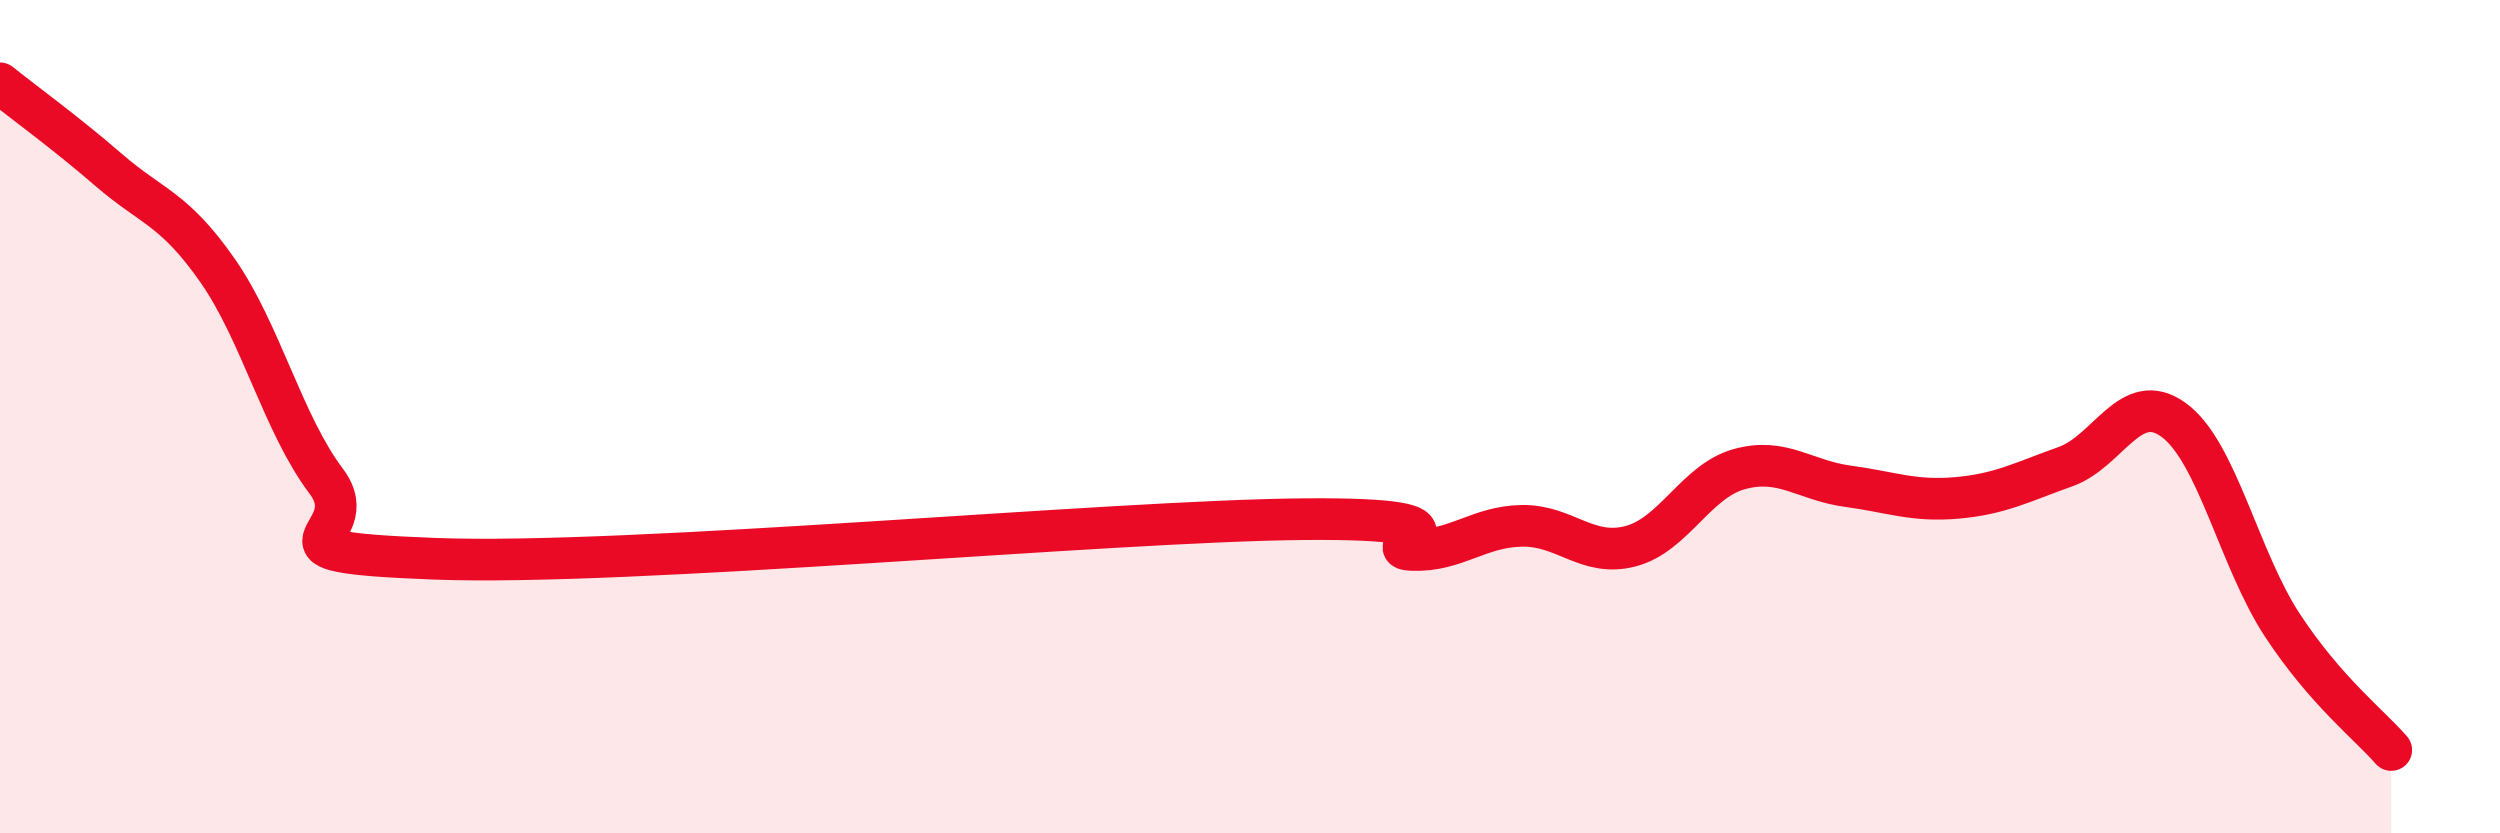
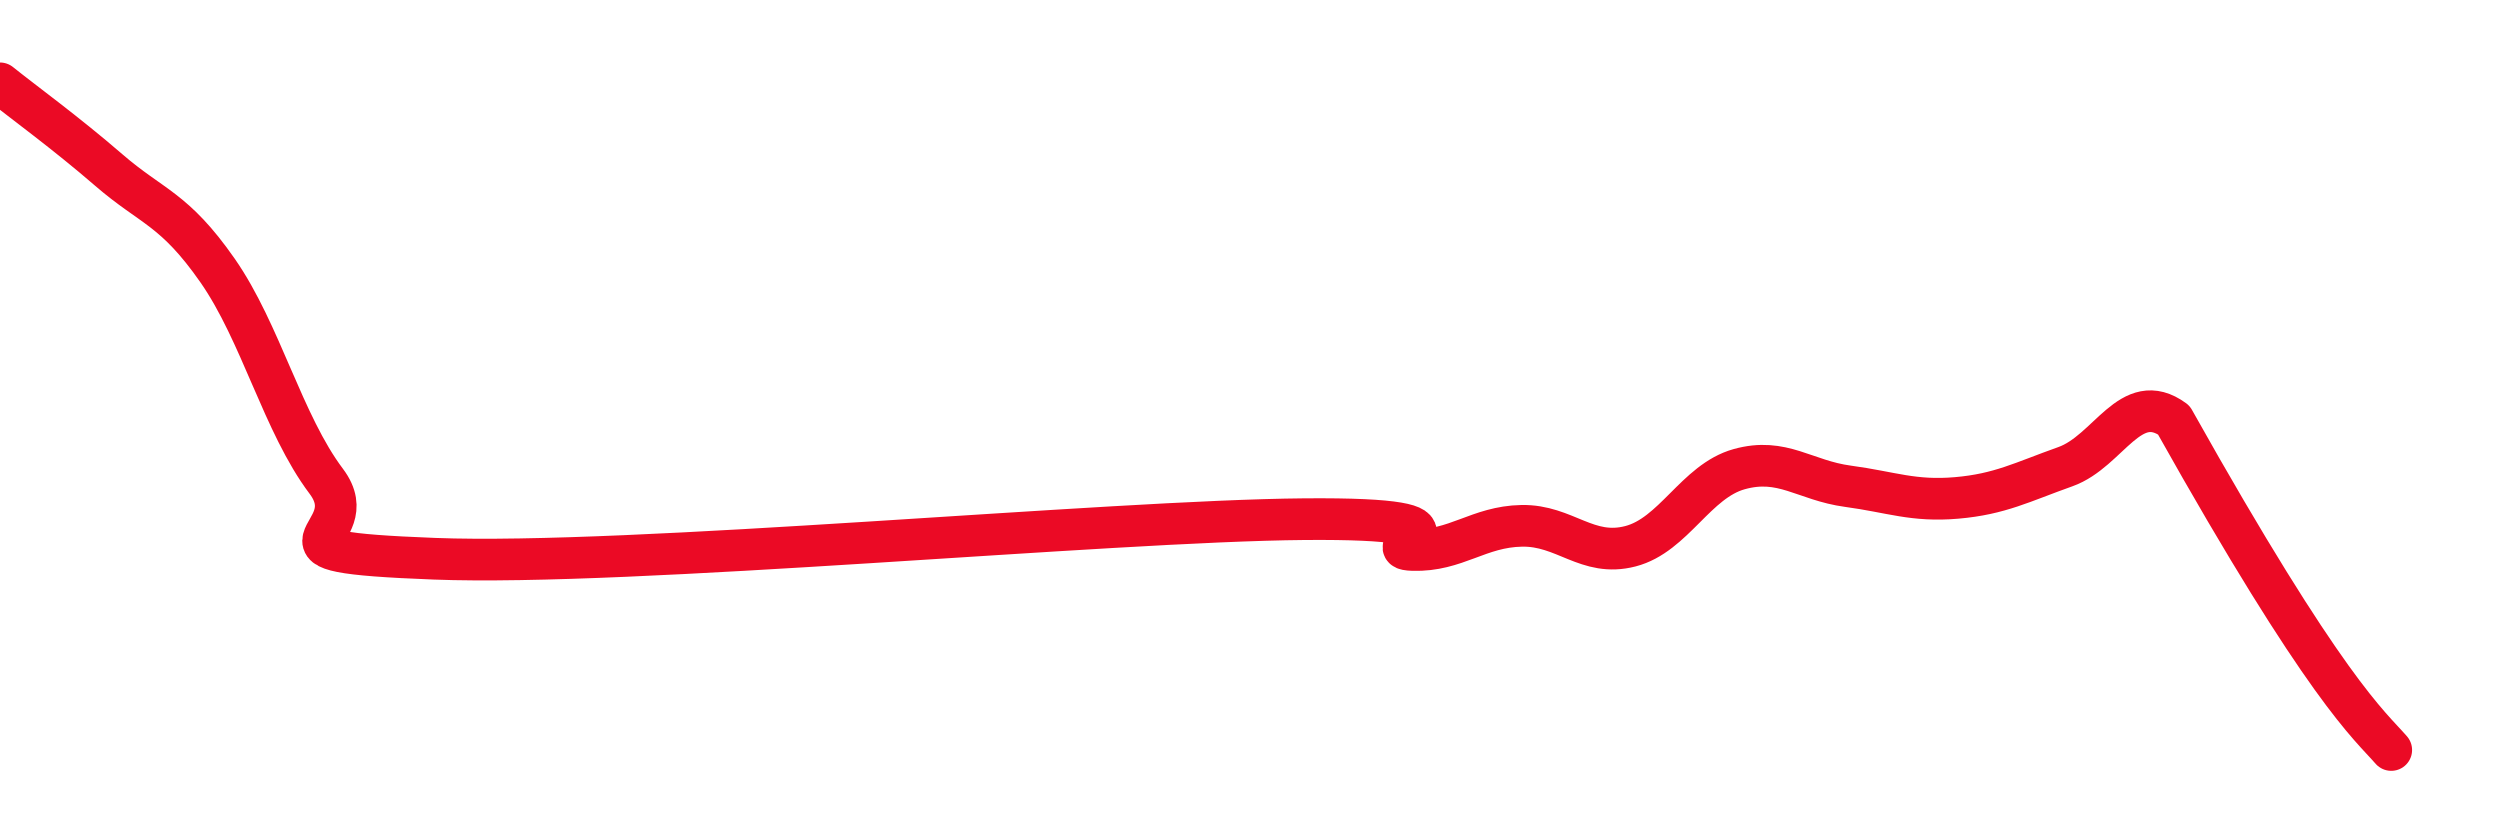
<svg xmlns="http://www.w3.org/2000/svg" width="60" height="20" viewBox="0 0 60 20">
-   <path d="M 0,2 C 0.52,2.42 1.57,3.18 2.61,4.08 C 3.65,4.98 4.18,5 5.22,6.49 C 6.26,7.98 6.79,10.17 7.83,11.55 C 8.87,12.93 5.74,13.23 10.43,13.41 C 15.12,13.59 26.6,12.5 31.3,12.46 C 36,12.42 32.87,13.17 33.91,13.2 C 34.95,13.23 35.48,12.64 36.52,12.62 C 37.56,12.6 38.09,13.38 39.13,13.11 C 40.17,12.84 40.7,11.55 41.74,11.26 C 42.78,10.97 43.31,11.53 44.35,11.67 C 45.39,11.81 45.92,12.04 46.96,11.95 C 48,11.86 48.53,11.57 49.57,11.2 C 50.61,10.83 51.13,9.32 52.17,10.08 C 53.21,10.84 53.74,13.43 54.78,15.01 C 55.82,16.59 56.87,17.4 57.39,18L57.39 20L0 20Z" fill="#EB0A25" opacity="0.1" stroke-linecap="round" stroke-linejoin="round" />
-   <path d="M 0,2 C 0.52,2.42 1.57,3.18 2.61,4.08 C 3.65,4.98 4.18,5 5.22,6.49 C 6.26,7.98 6.79,10.17 7.83,11.55 C 8.87,12.93 5.74,13.23 10.43,13.41 C 15.12,13.59 26.6,12.5 31.3,12.46 C 36,12.42 32.87,13.17 33.91,13.2 C 34.95,13.23 35.48,12.64 36.52,12.62 C 37.56,12.6 38.09,13.38 39.13,13.11 C 40.17,12.84 40.7,11.55 41.74,11.26 C 42.78,10.97 43.31,11.53 44.35,11.67 C 45.39,11.81 45.92,12.04 46.96,11.95 C 48,11.86 48.53,11.57 49.57,11.2 C 50.61,10.83 51.13,9.32 52.17,10.08 C 53.21,10.84 53.74,13.43 54.78,15.01 C 55.82,16.59 56.87,17.4 57.39,18" stroke="#EB0A25" stroke-width="1" fill="none" stroke-linecap="round" stroke-linejoin="round" />
+   <path d="M 0,2 C 0.52,2.42 1.57,3.18 2.61,4.08 C 3.65,4.98 4.18,5 5.22,6.49 C 6.26,7.98 6.79,10.17 7.83,11.55 C 8.87,12.93 5.74,13.23 10.43,13.41 C 15.12,13.59 26.6,12.5 31.3,12.46 C 36,12.42 32.87,13.17 33.91,13.2 C 34.95,13.23 35.48,12.64 36.52,12.62 C 37.56,12.6 38.09,13.38 39.13,13.11 C 40.17,12.84 40.7,11.55 41.74,11.26 C 42.78,10.97 43.31,11.53 44.35,11.67 C 45.39,11.81 45.92,12.04 46.96,11.95 C 48,11.86 48.53,11.57 49.57,11.2 C 50.61,10.83 51.13,9.32 52.17,10.08 C 55.82,16.59 56.87,17.4 57.39,18" stroke="#EB0A25" stroke-width="1" fill="none" stroke-linecap="round" stroke-linejoin="round" />
</svg>